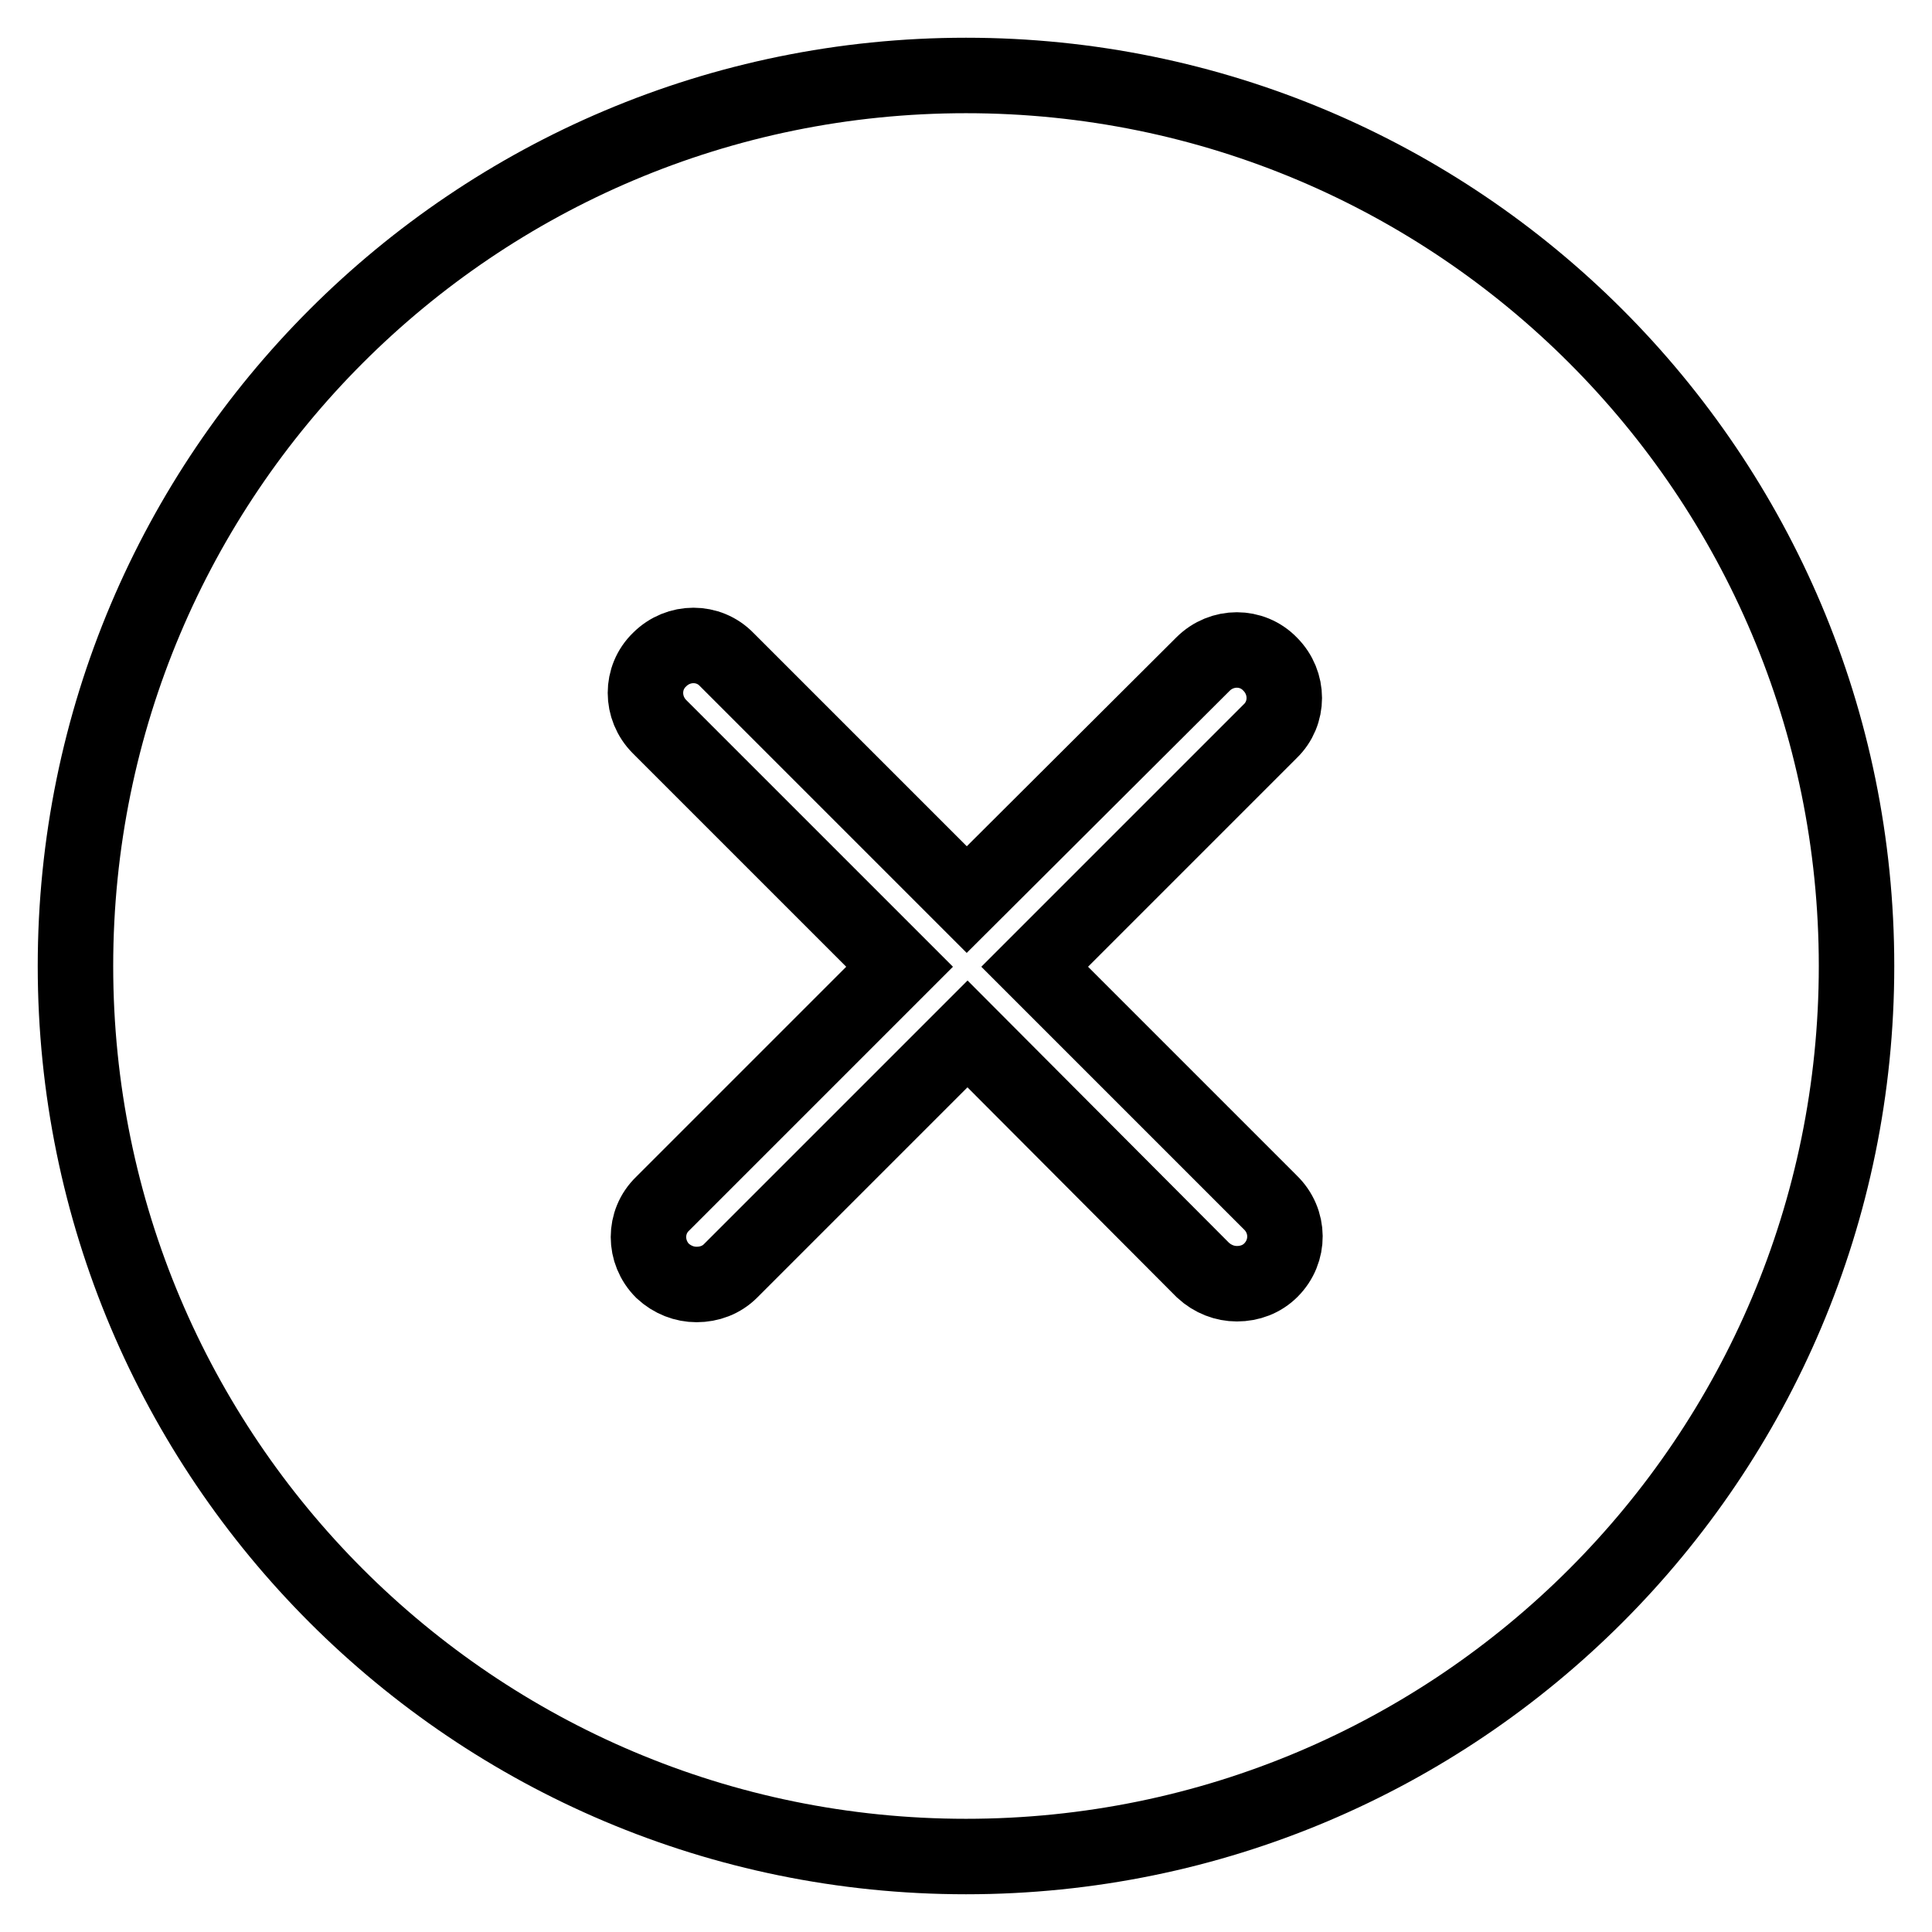
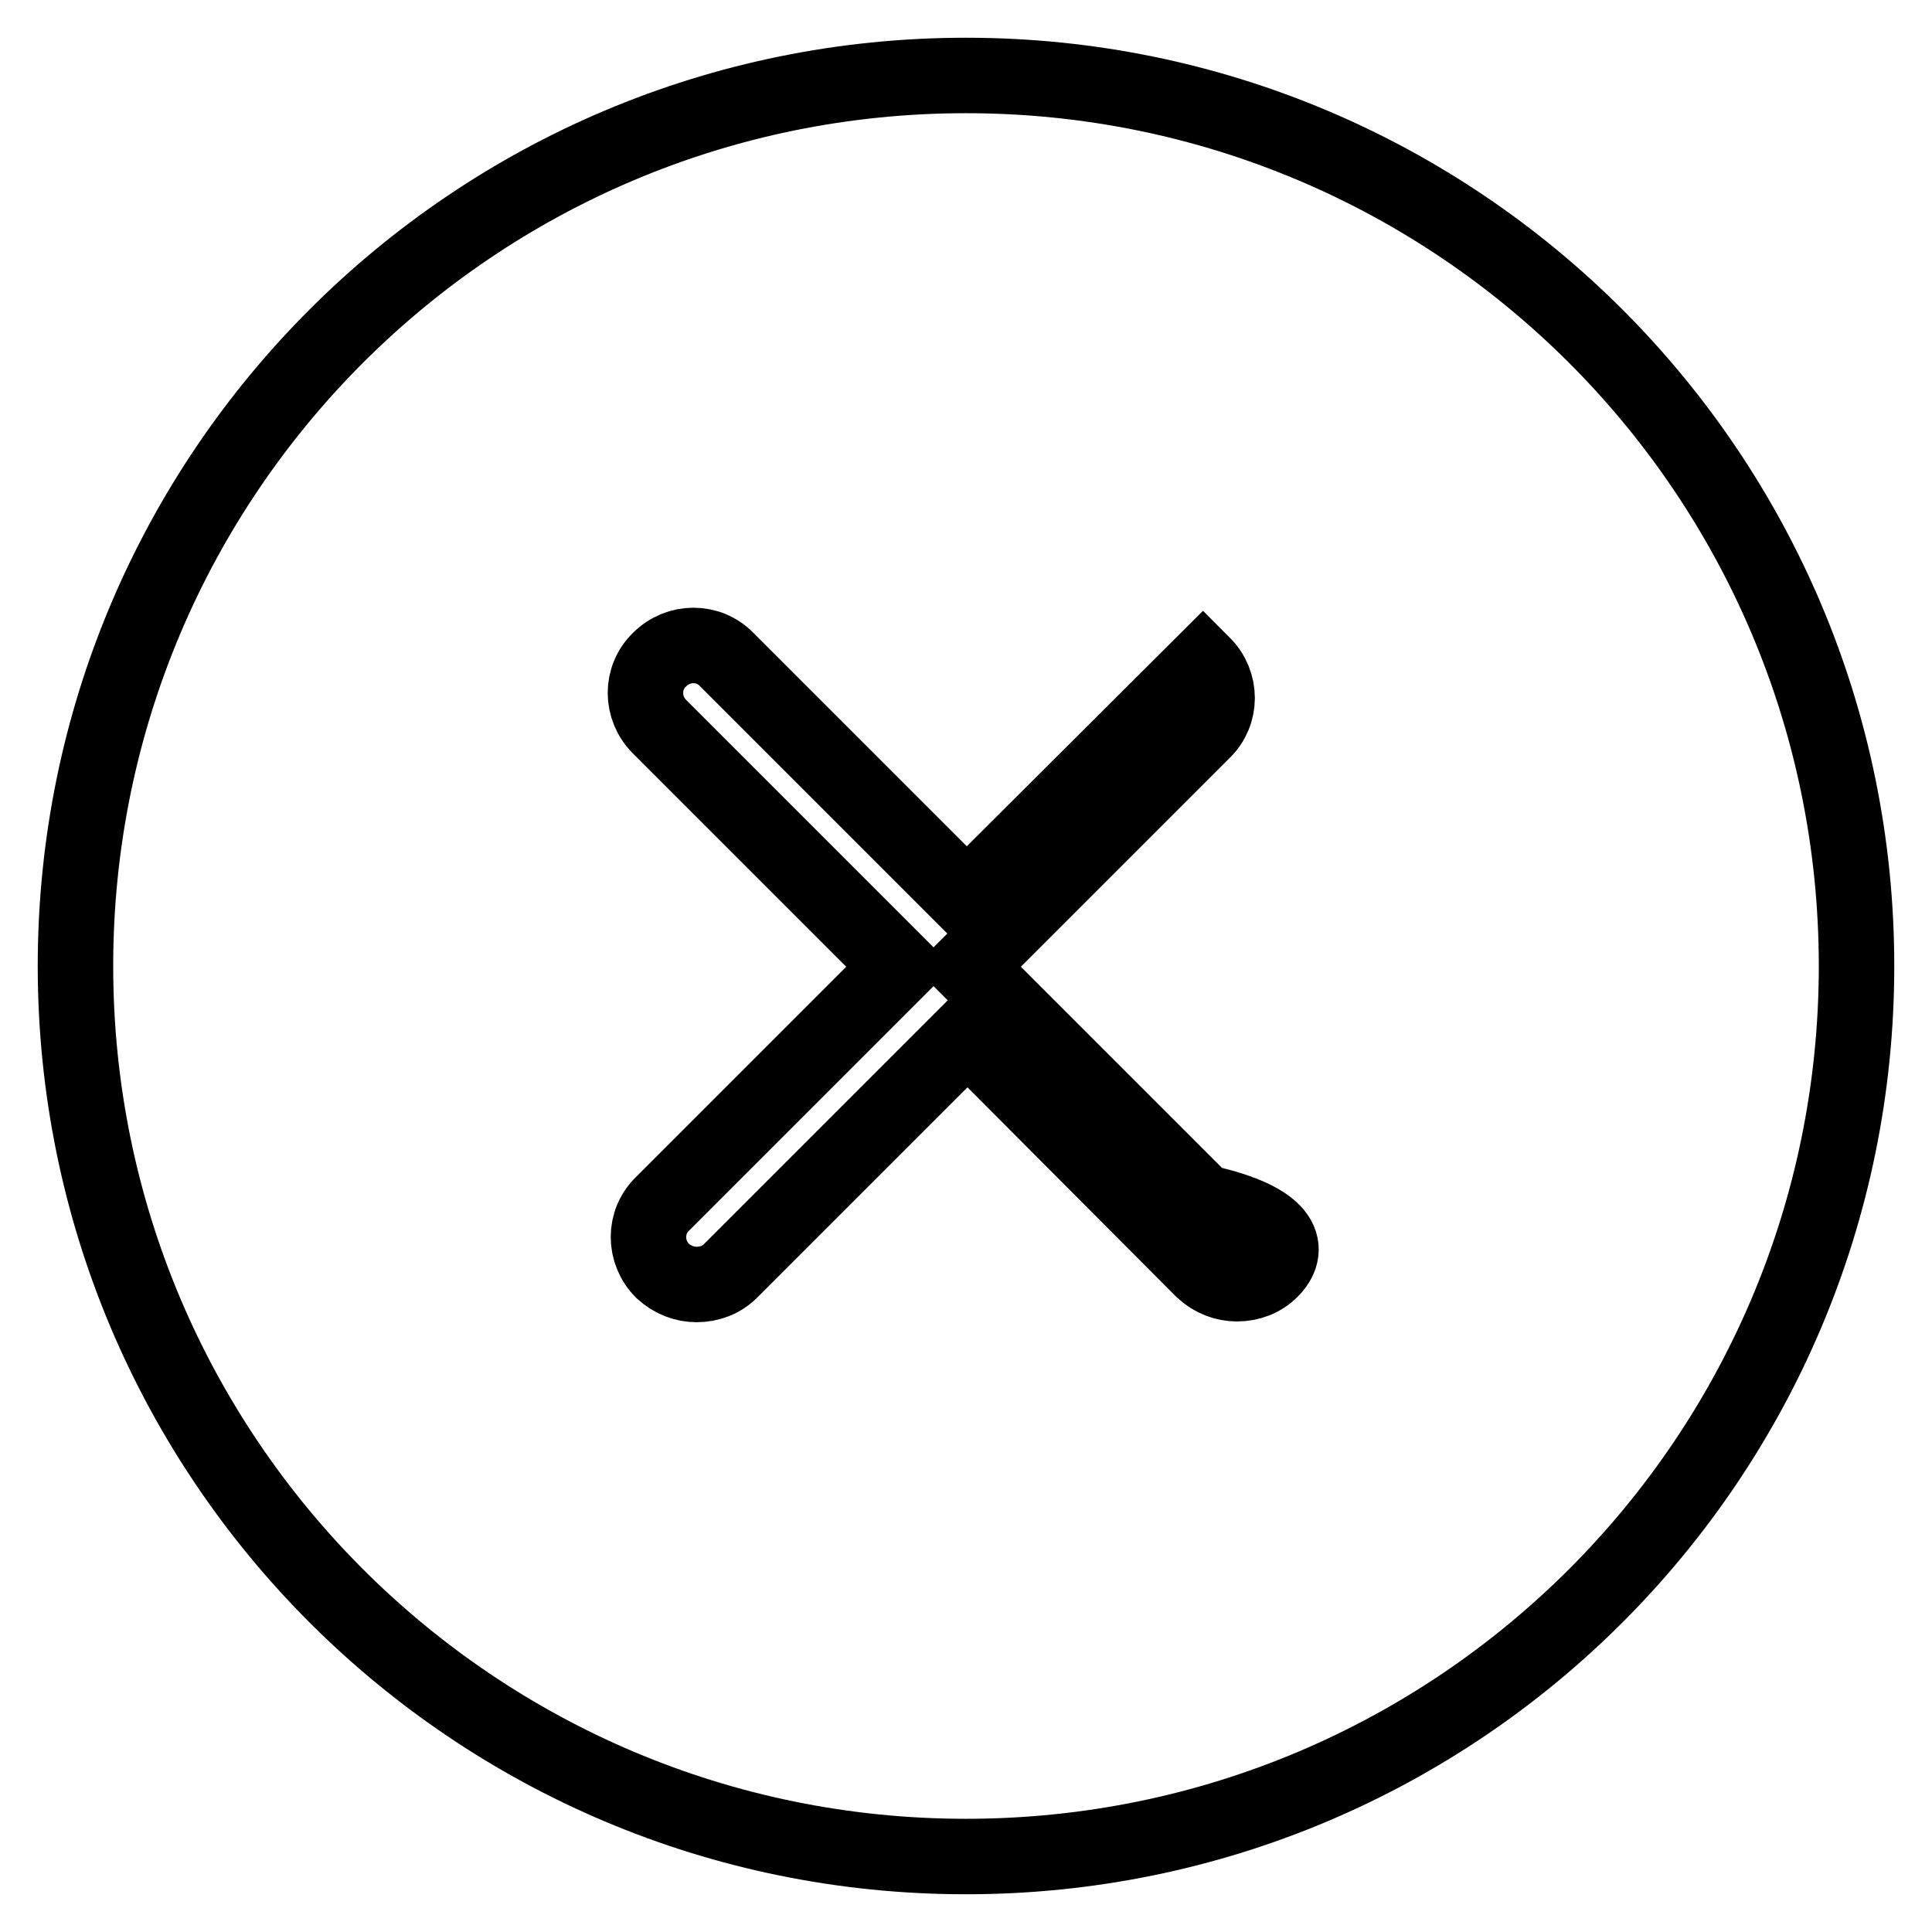
<svg xmlns="http://www.w3.org/2000/svg" version="1.1" x="0px" y="0px" viewBox="0 0 256 256" enable-background="new 0 0 256 256" xml:space="preserve">
  <g>
-     <path stroke-width="10" fill-opacity="0" stroke="#000000" d="M128,10C62.8,10,10,62.8,10,128s52.8,118,118,118c65.2,0,118-52.8,118-118S193.2,10,128,10z M168.4,168.3 c-1.2,1.2-2.8,1.8-4.5,1.8c-1.6,0-3.2-0.6-4.5-1.8L128.2,137l-31.4,31.4c-1.2,1.2-2.8,1.8-4.5,1.8c-1.6,0-3.2-0.6-4.5-1.8 c-2.5-2.5-2.5-6.5,0-8.9l31.4-31.4L87.4,96.3c-2.5-2.5-2.5-6.5,0-8.9c2.5-2.5,6.5-2.5,8.9,0l31.8,31.8L159.4,88 c2.5-2.5,6.5-2.5,8.9,0c2.5,2.5,2.5,6.5,0,8.9l-31.2,31.2l31.2,31.2C170.9,161.8,170.9,165.8,168.4,168.3z" />
+     <path stroke-width="10" fill-opacity="0" stroke="#000000" d="M128,10C62.8,10,10,62.8,10,128s52.8,118,118,118c65.2,0,118-52.8,118-118S193.2,10,128,10z M168.4,168.3 c-1.2,1.2-2.8,1.8-4.5,1.8c-1.6,0-3.2-0.6-4.5-1.8L128.2,137l-31.4,31.4c-1.2,1.2-2.8,1.8-4.5,1.8c-1.6,0-3.2-0.6-4.5-1.8 c-2.5-2.5-2.5-6.5,0-8.9l31.4-31.4L87.4,96.3c-2.5-2.5-2.5-6.5,0-8.9c2.5-2.5,6.5-2.5,8.9,0l31.8,31.8L159.4,88 c2.5,2.5,2.5,6.5,0,8.9l-31.2,31.2l31.2,31.2C170.9,161.8,170.9,165.8,168.4,168.3z" />
  </g>
</svg>